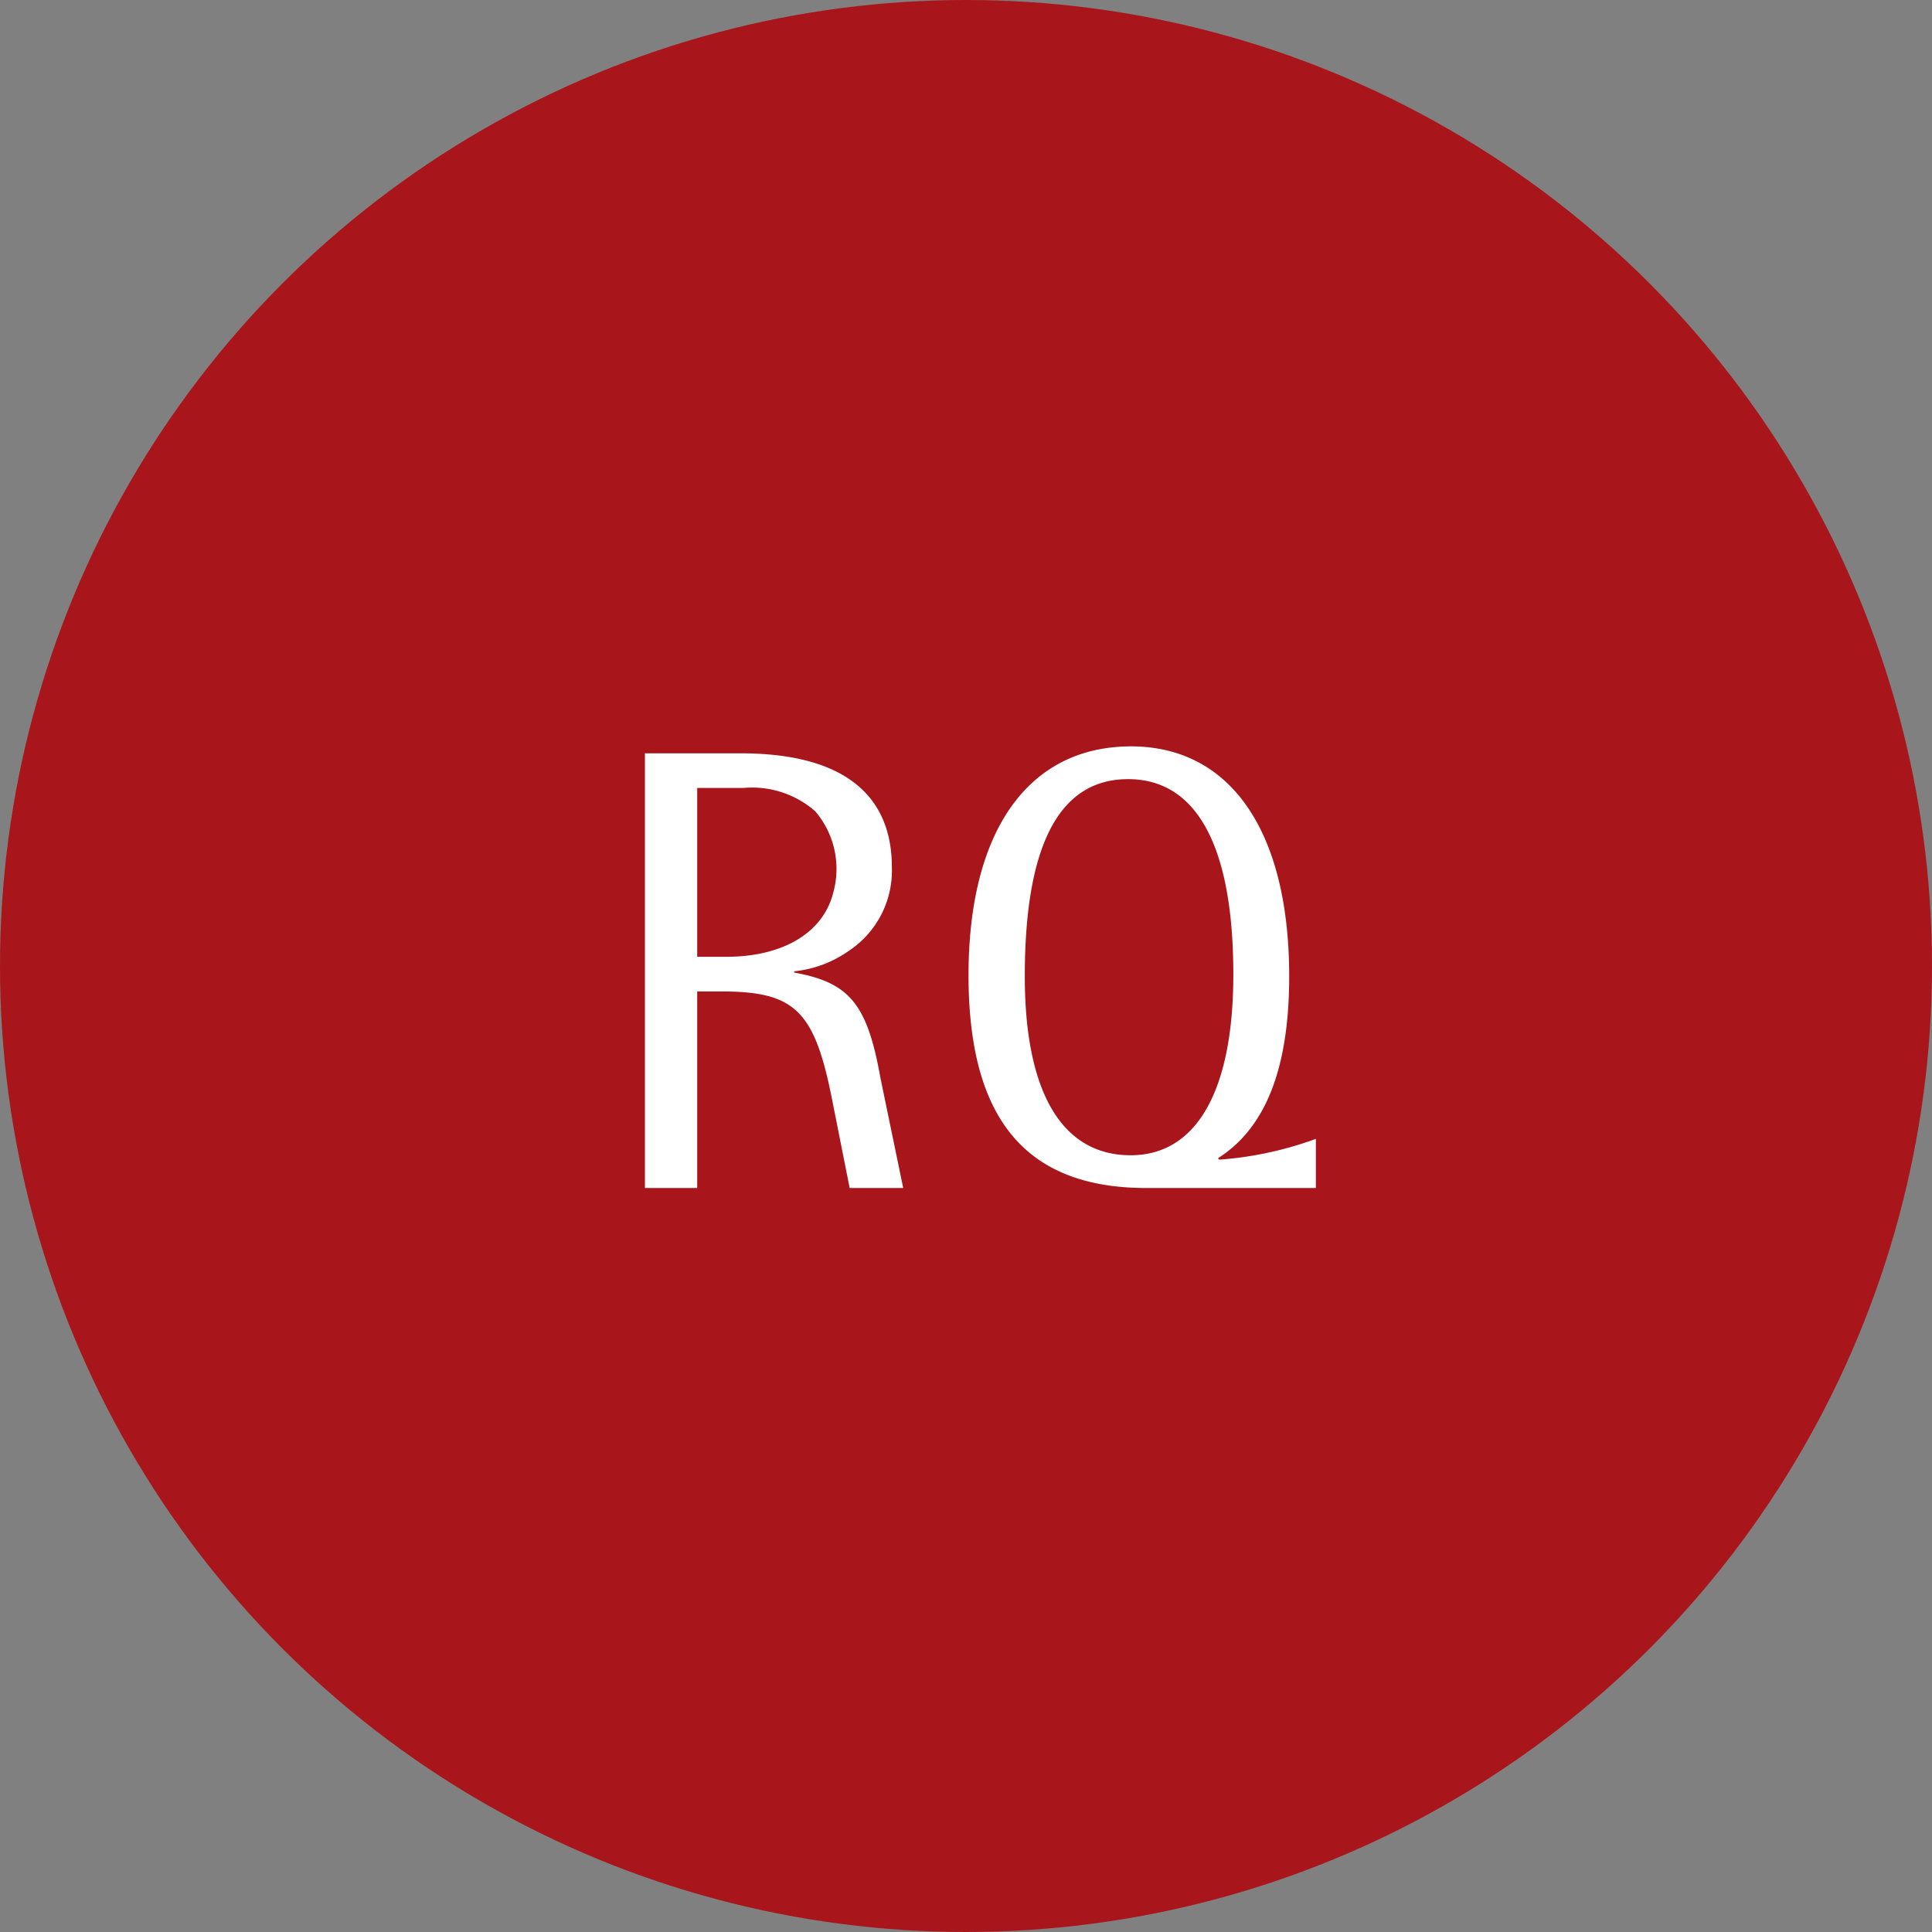
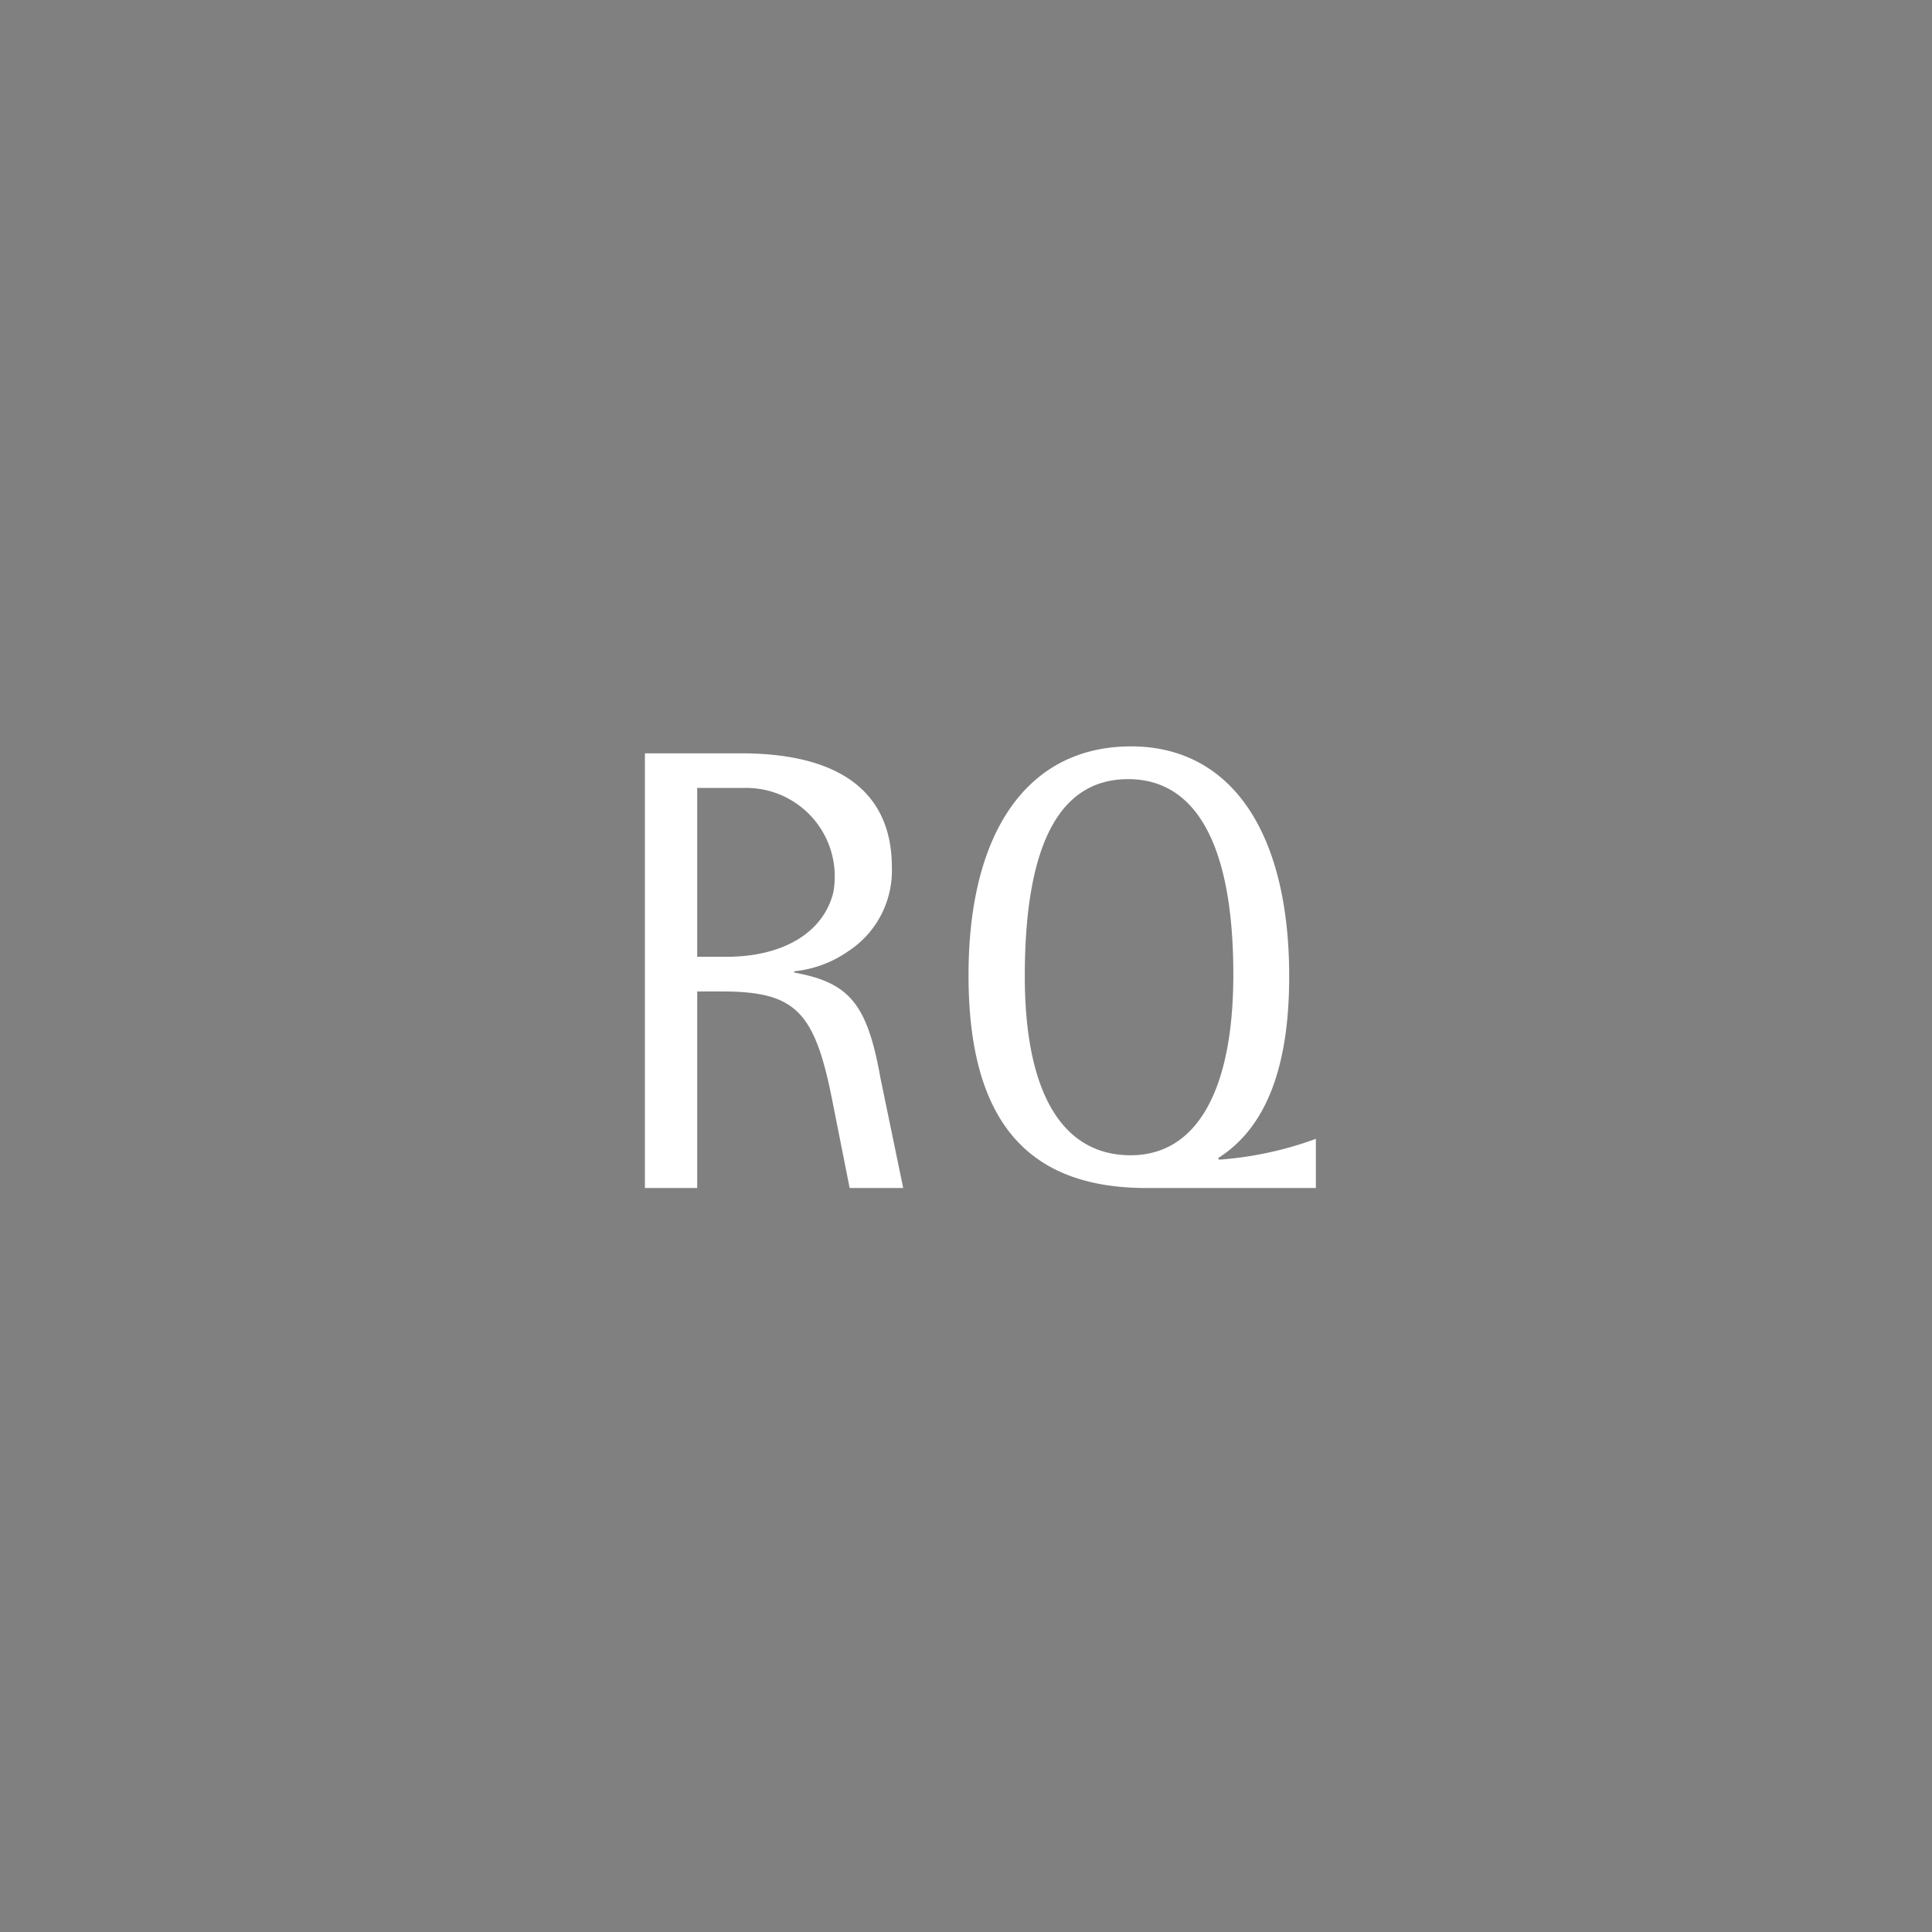
<svg xmlns="http://www.w3.org/2000/svg" width="46" height="46" viewBox="0 0 46 46">
  <rect x="0" y="0" width="46" height="46" fill="#808080" stroke="none" />
-   <circle cx="23" cy="23" r="23" fill="#a8161c" />
-   <path d="M6.15,14H7.425l-.54-2.61C6.57,9.62,6.15,9.11,4.83,8.87V8.84a2.724,2.724,0,0,0,1.29-.48A2.292,2.292,0,0,0,7.155,6.365c0-1.785-1.23-2.715-3.6-2.715H1.275V14H2.52V9.32h.57c1.755,0,2.22.45,2.64,2.565ZM2.52,4.475h1.1a2.278,2.278,0,0,1,1.71.555A2.108,2.108,0,0,1,5.76,6.965c-.24.96-1.2,1.53-2.55,1.53H2.52Zm12.4,8.82.015-.015c1.125-.72,1.68-2.145,1.68-4.32,0-3.45-1.395-5.475-3.765-5.475-2.445,0-3.87,2.01-3.87,5.445S10.35,14,13.215,14H17.25V12.83a8.482,8.482,0,0,1-2.3.495ZM12.78,4.265c1.635,0,2.505,1.6,2.505,4.65,0,2.76-.87,4.305-2.445,4.305-1.635,0-2.52-1.5-2.52-4.26C10.32,5.825,11.145,4.265,12.78,4.265Z" transform="translate(14.08 14.286)" fill="#fff" />
+   <path d="M6.15,14H7.425l-.54-2.61C6.57,9.62,6.15,9.11,4.83,8.87V8.84a2.724,2.724,0,0,0,1.29-.48A2.292,2.292,0,0,0,7.155,6.365c0-1.785-1.23-2.715-3.6-2.715H1.275V14H2.52V9.32h.57c1.755,0,2.22.45,2.64,2.565ZM2.52,4.475h1.1A2.108,2.108,0,0,1,5.76,6.965c-.24.96-1.2,1.53-2.55,1.53H2.52Zm12.4,8.82.015-.015c1.125-.72,1.68-2.145,1.68-4.32,0-3.45-1.395-5.475-3.765-5.475-2.445,0-3.87,2.01-3.87,5.445S10.35,14,13.215,14H17.25V12.83a8.482,8.482,0,0,1-2.3.495ZM12.78,4.265c1.635,0,2.505,1.6,2.505,4.65,0,2.76-.87,4.305-2.445,4.305-1.635,0-2.52-1.5-2.52-4.26C10.32,5.825,11.145,4.265,12.78,4.265Z" transform="translate(14.08 14.286)" fill="#fff" />
</svg>